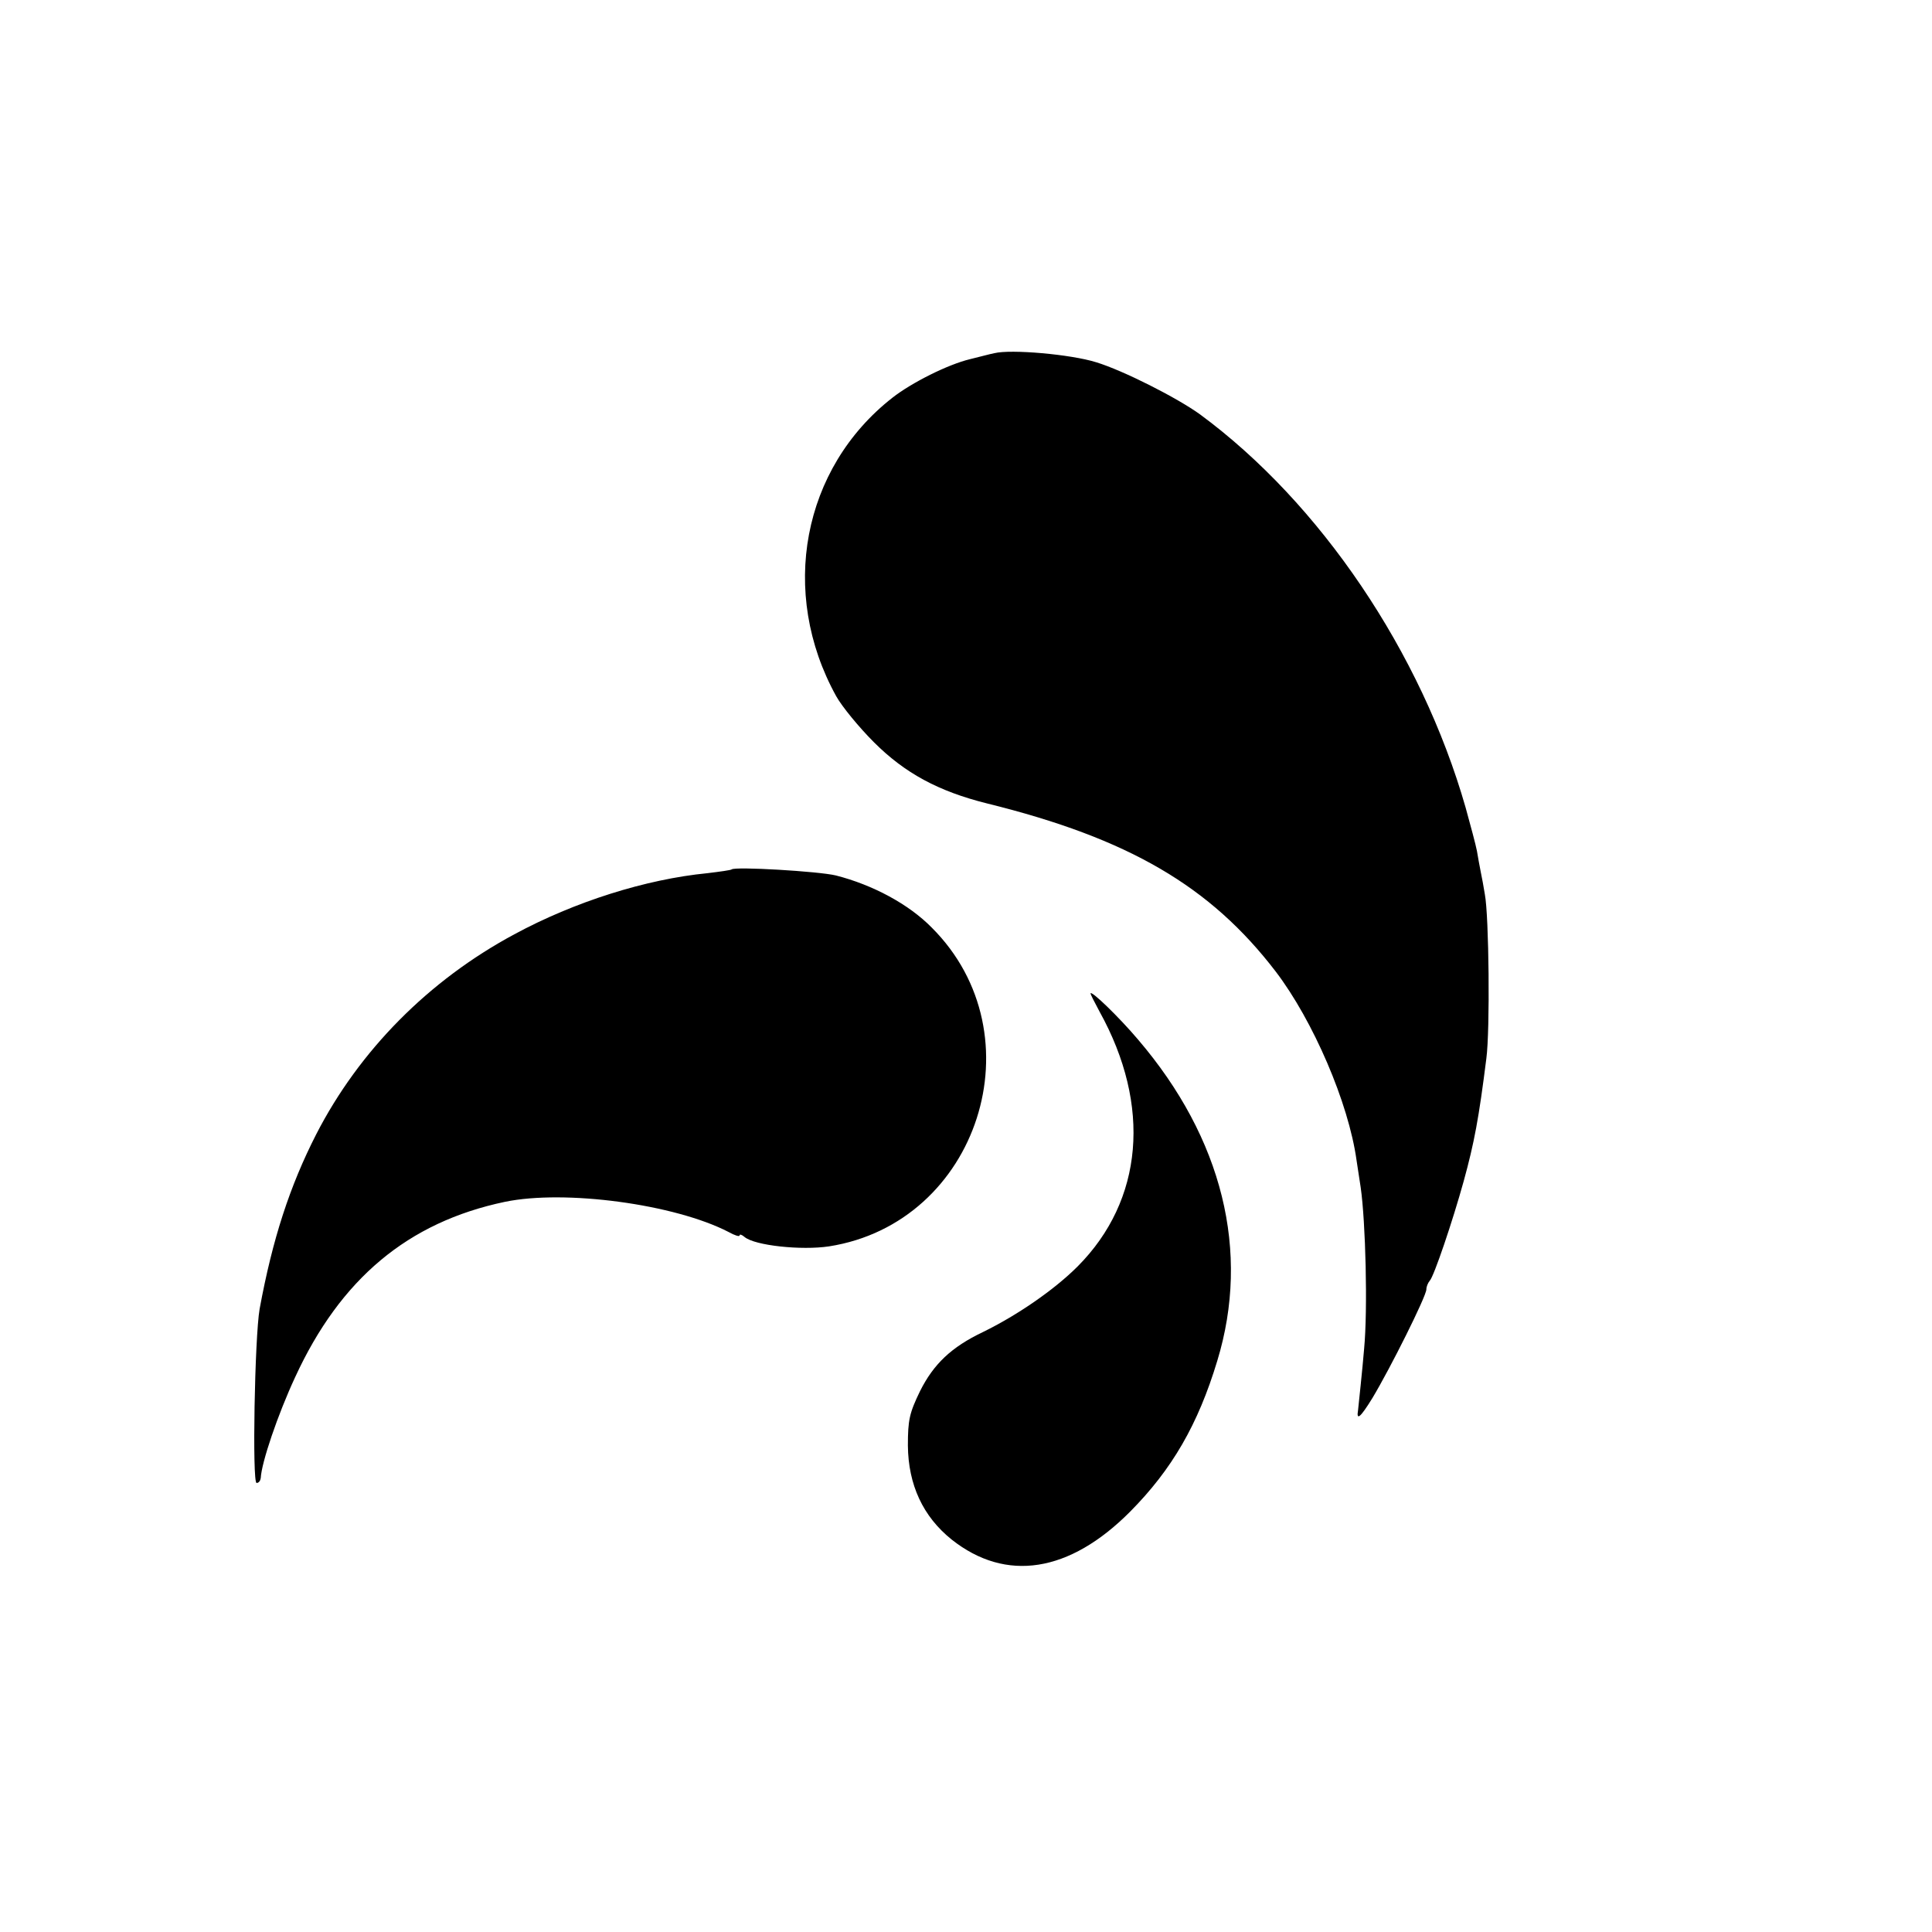
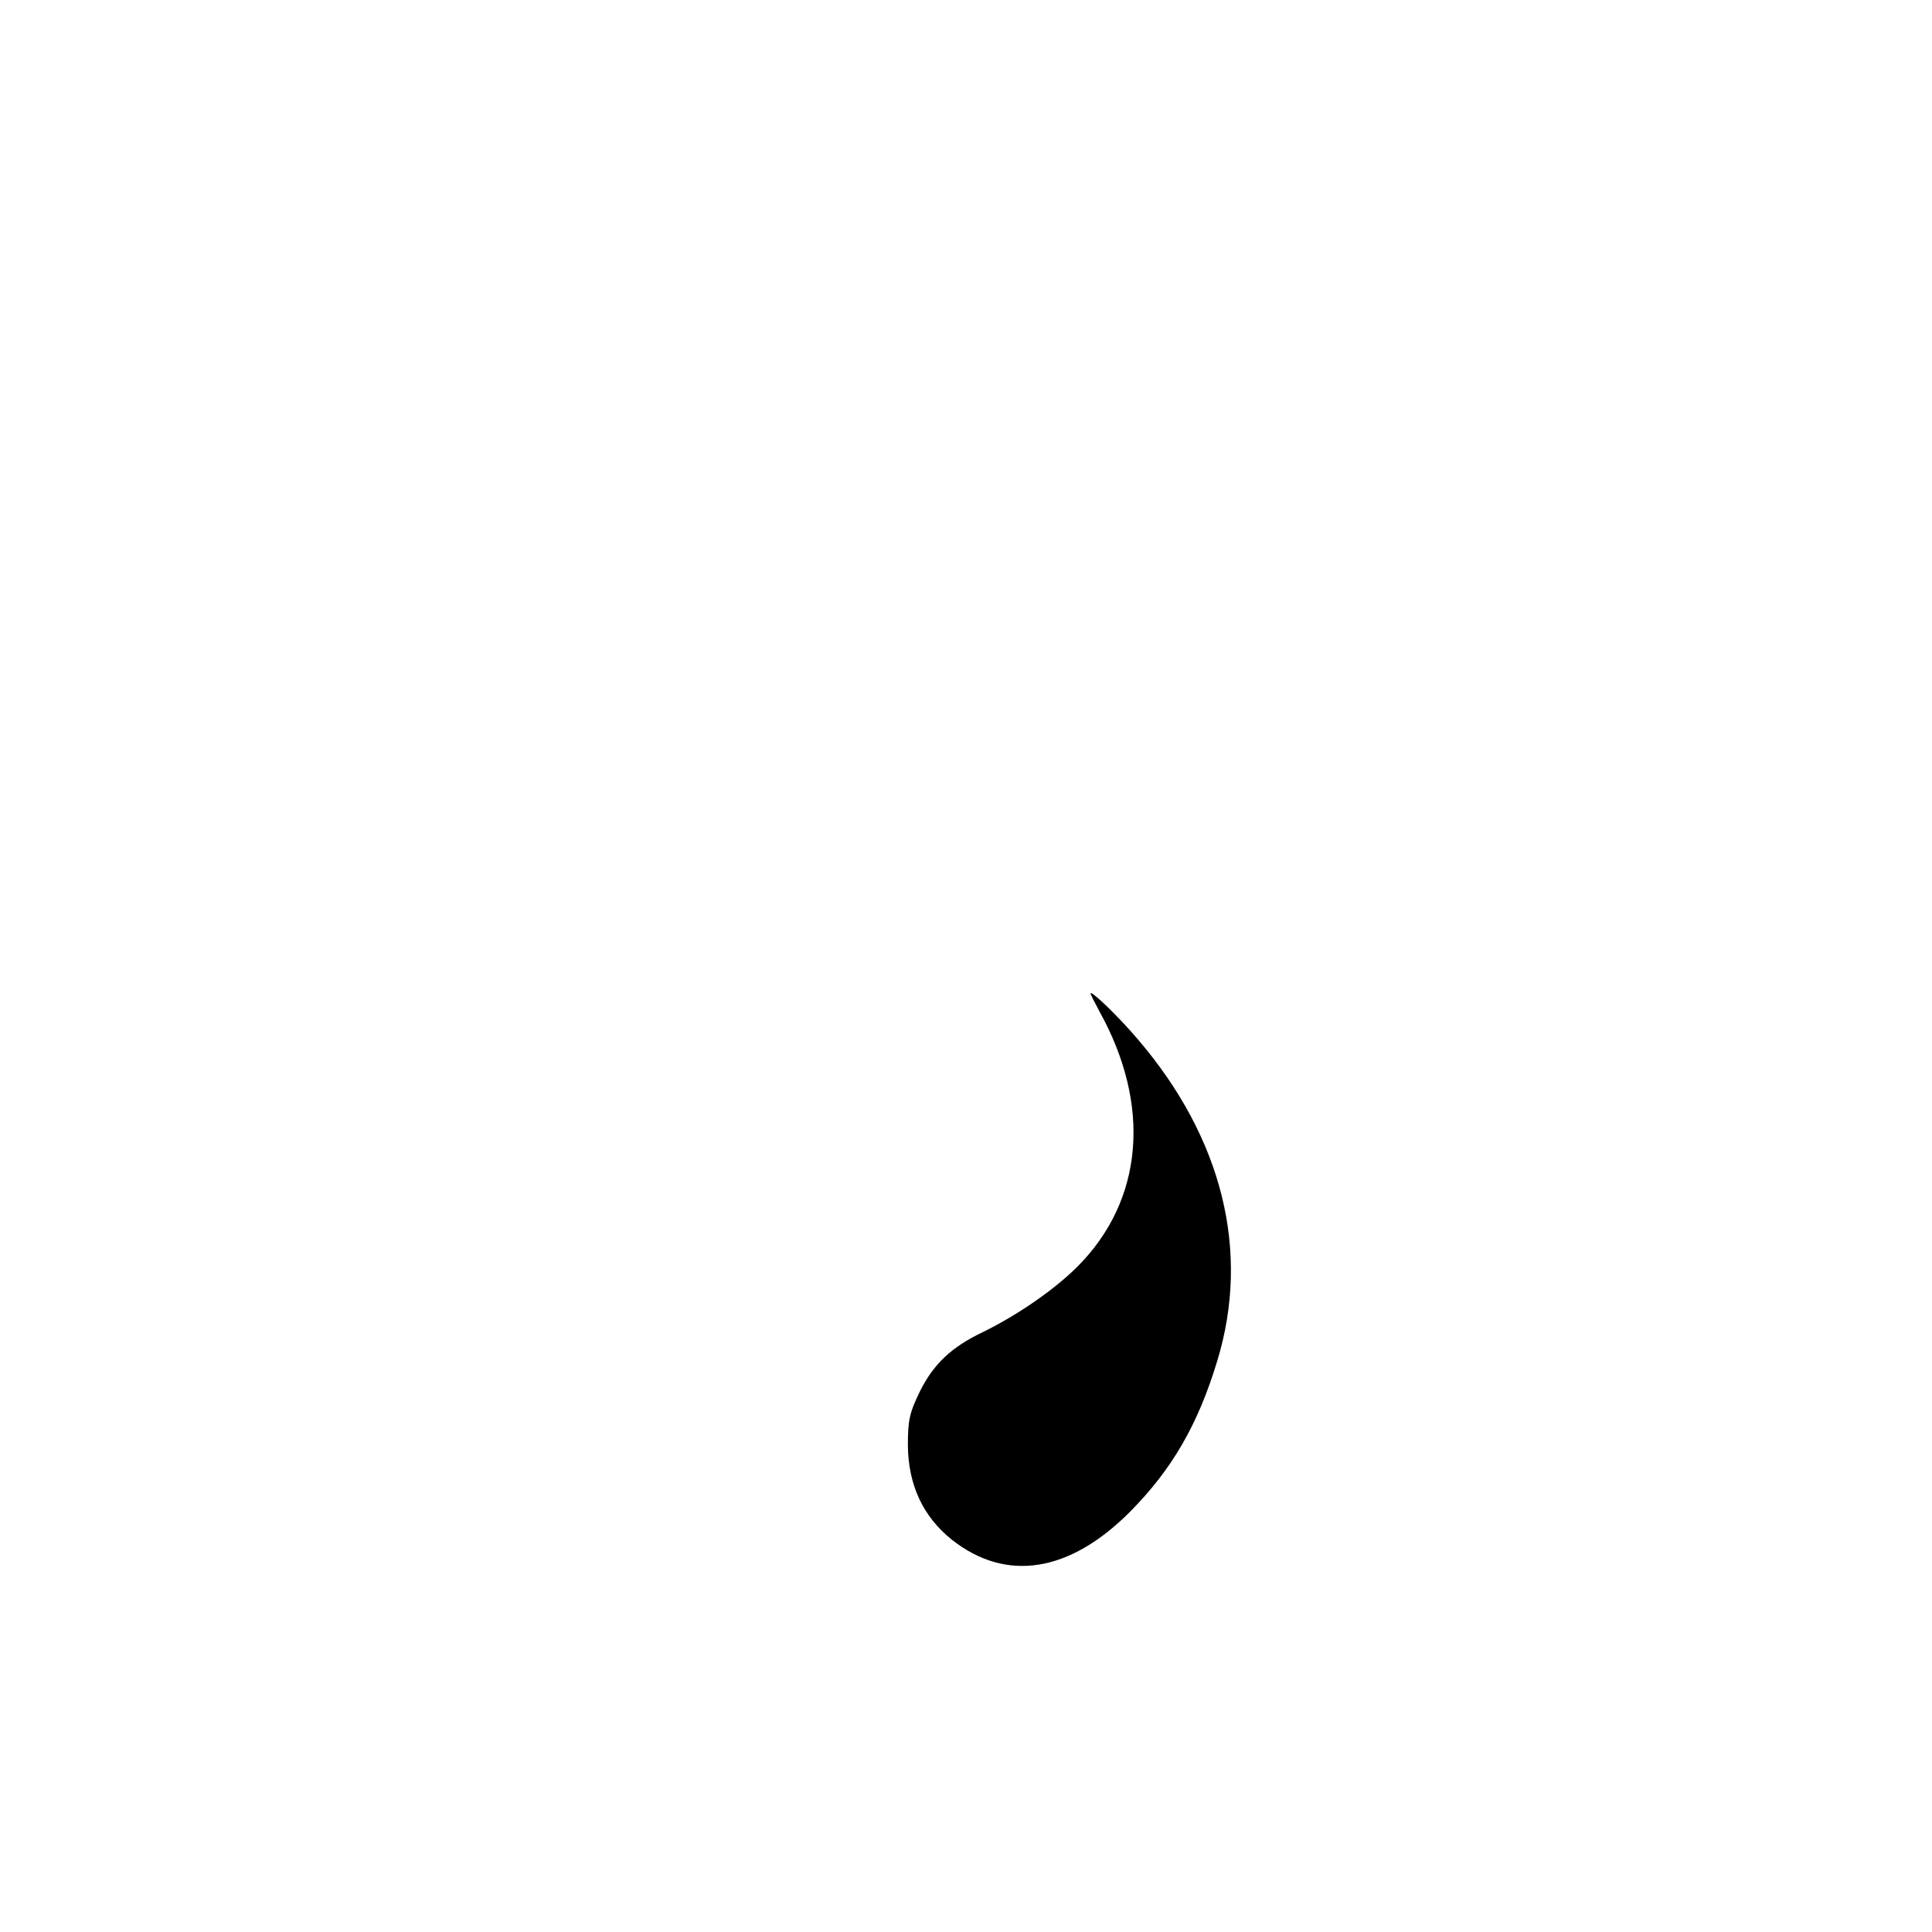
<svg xmlns="http://www.w3.org/2000/svg" version="1" width="682.667" height="682.667" viewBox="0 0 512 512">
-   <path d="M263.5 93.6c-1.1.2-4 1-6.5 1.6-5.8 1.4-15.4 6.2-20.5 10.2-23.9 18.7-30.1 51.6-14.9 79.1 1.5 2.7 6 8.2 10 12.2 8.2 8.2 17.1 13 29.9 16.2 37.7 9.3 59.3 22 76.6 44.6 9.9 13 19.3 34.8 21.4 50 .3 1.9.8 5.2 1.1 7.2 1.3 9.1 1.9 32.3.9 42.8-.4 5-1.5 15.2-1.6 16.2-.5 2.9.6 2 3.8-3.2 4.7-7.8 14.3-27 14.3-28.8 0-.7.4-1.7.9-2.3 1.1-1.1 6.1-15.9 9-26.4 2.8-10.2 4-16.6 6-32.5 1-7.5.7-37.8-.4-43.5-.3-1.9-.8-4.6-1.1-6-.3-1.4-.7-3.8-1-5.5-.3-1.6-1.7-6.8-3-11.5-11.8-41.2-38.5-80.7-70.4-104.2-6.1-4.4-20.3-11.6-27.5-13.8-6.7-2.1-22.6-3.5-27-2.4zM193.9 230.4c-.2.2-3.1.6-6.4 1-16.4 1.6-35.3 7.6-51.2 16.2-22.7 12.2-41.1 30.8-52.5 53-7 13.7-11.6 27.8-15 46.3-1.3 7.5-2 46.1-.8 46.1.6 0 1-.6 1.1-1.3.2-4.1 4.5-16.8 9.1-26.7 12-26.1 29.9-41.1 55.6-46.5 15.9-3.3 45 .6 59.3 8 1.6.9 2.9 1.3 2.9.9s.6-.2 1.3.4c2.7 2.3 15.1 3.6 22.4 2.5 39.6-6.2 55.7-56.1 27.2-84.5-6.1-6.2-15.6-11.3-25.4-13.8-4.6-1.1-26.7-2.4-27.6-1.6z" />
  <path d="M289 263.3c0 .2 1.1 2.4 2.4 4.8 13.8 24.9 11.6 50-5.8 67.5-6.3 6.3-16.1 13-25.1 17.4-8.4 4-13.1 8.5-16.7 15.7-2.8 5.8-3.2 7.6-3.2 14.4.1 10.4 4 18.8 11.6 24.9 14.4 11.4 31.2 8.8 47.3-7.4 11.1-11.2 18-23.1 23.1-40 8.8-28.9 1.4-58.9-21-85.1-4.9-5.8-12.6-13.3-12.6-12.2z" />
</svg>